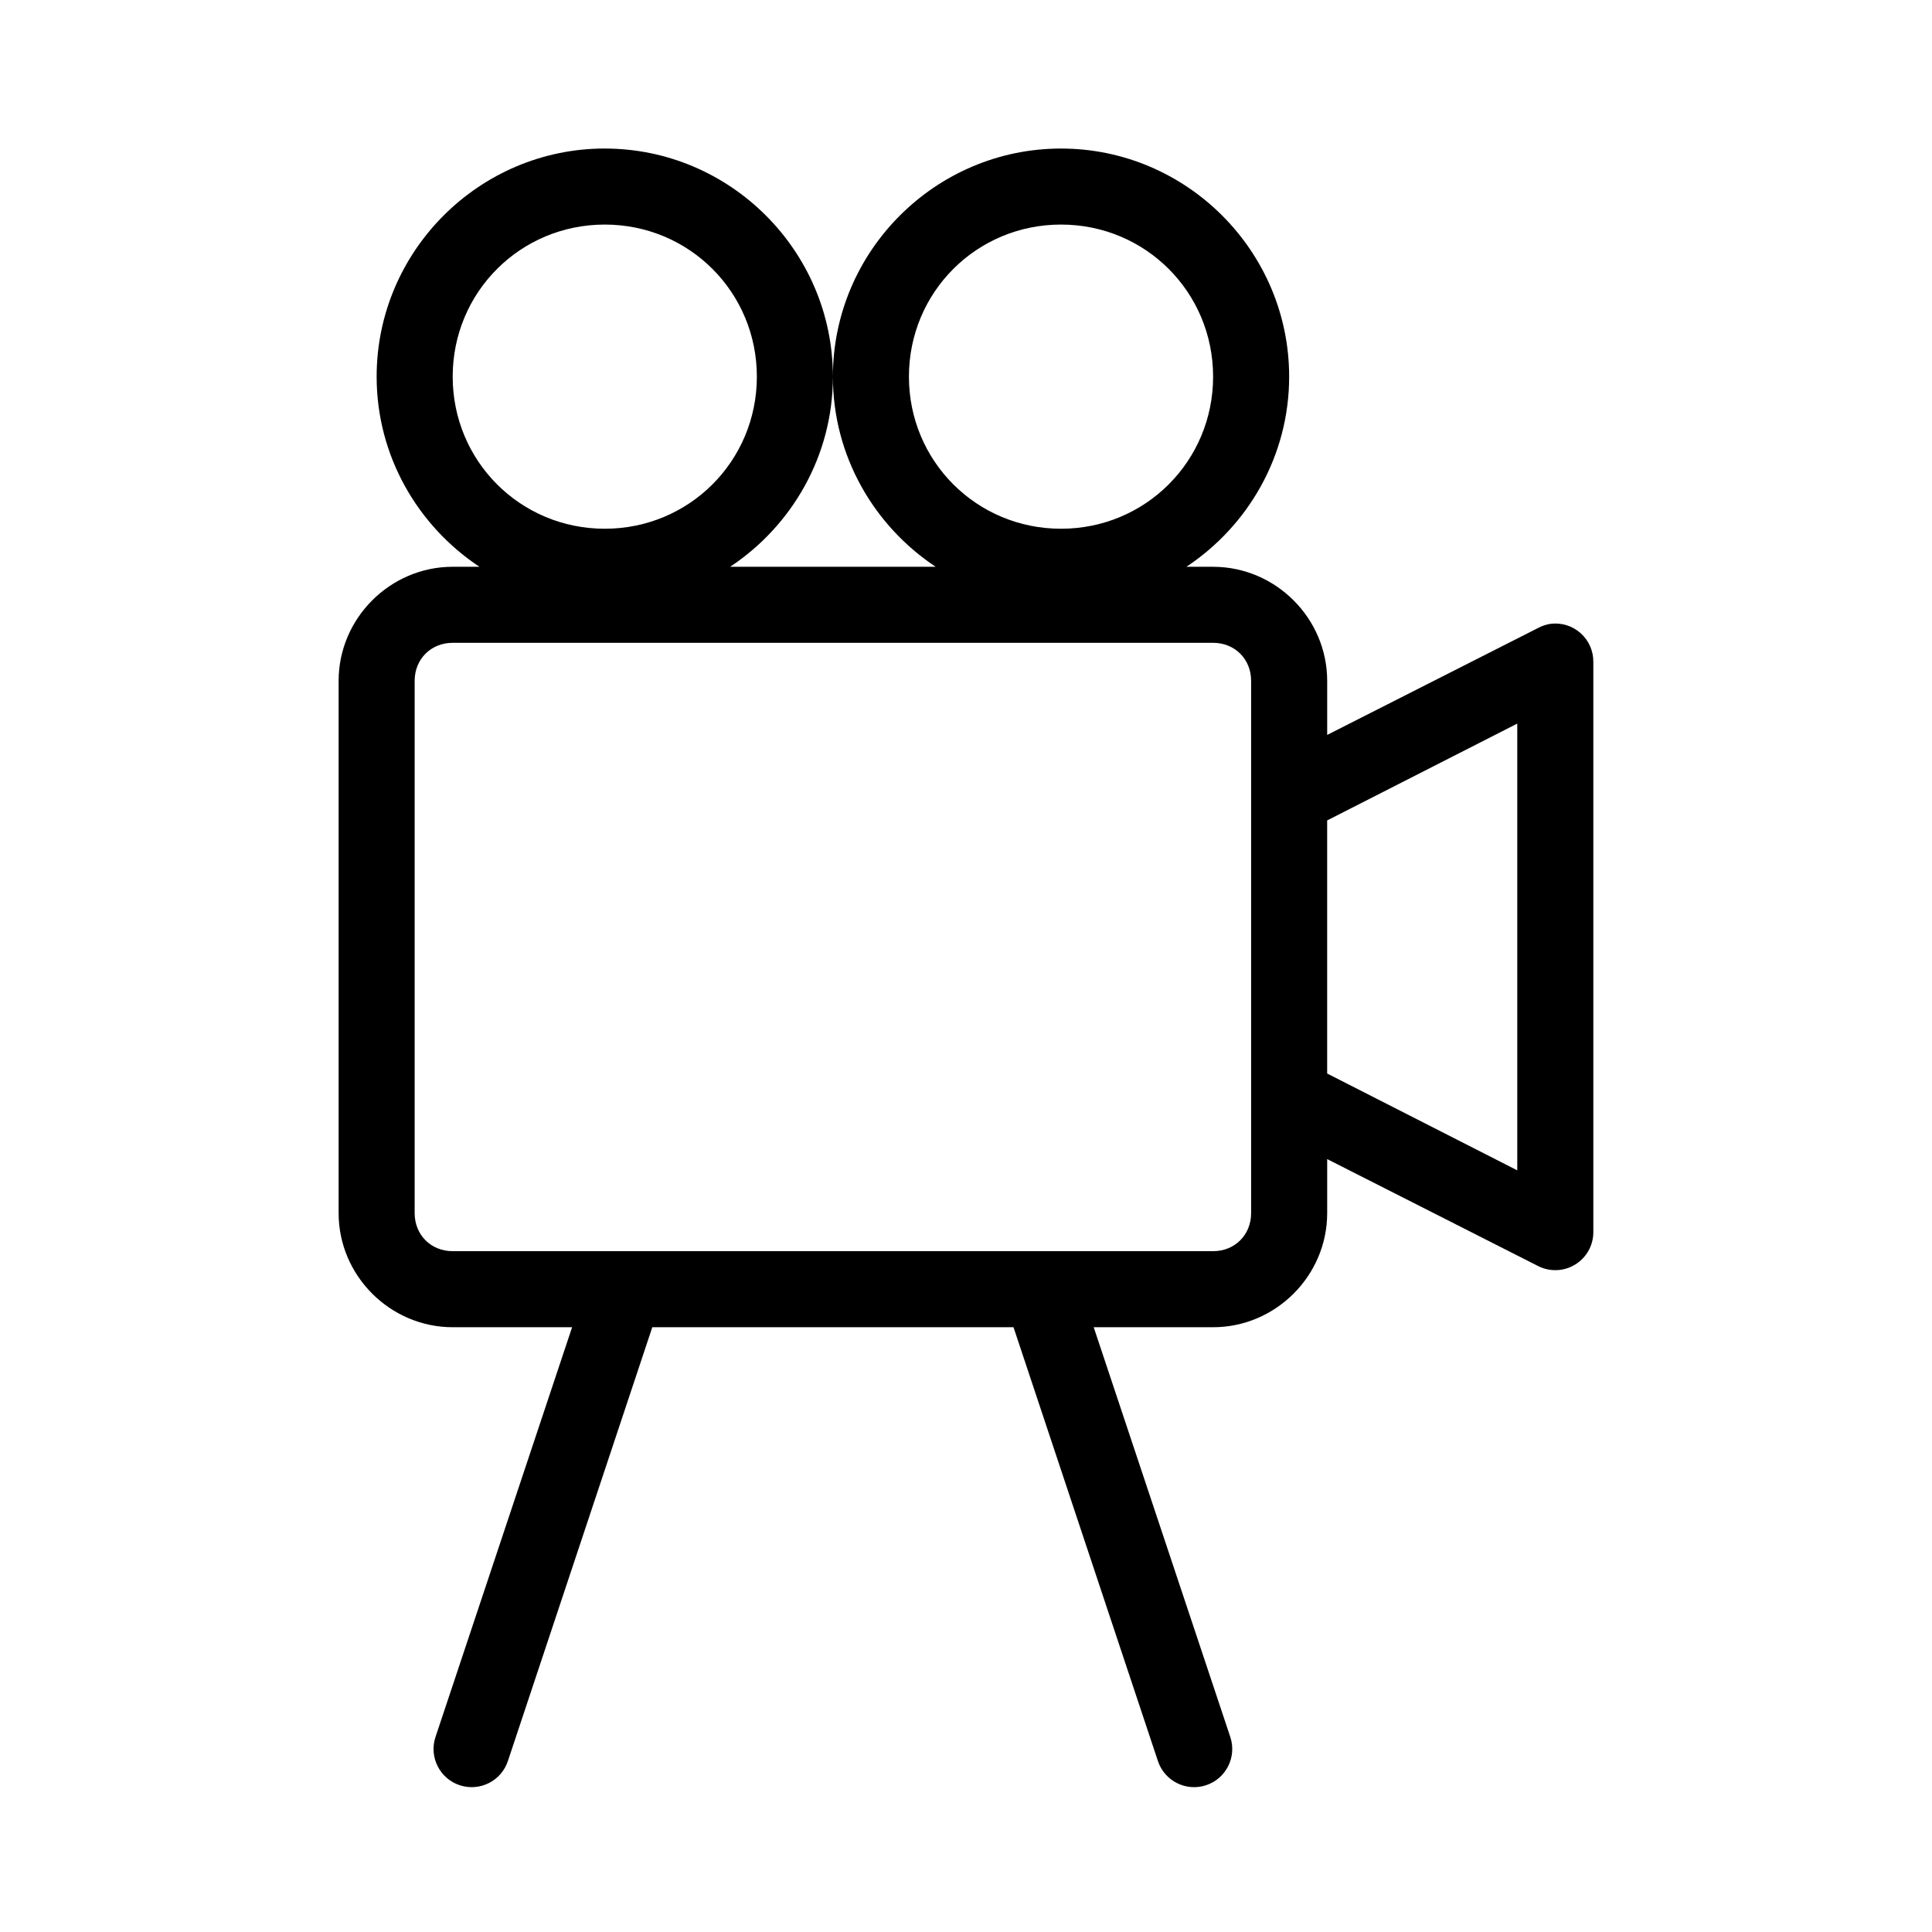
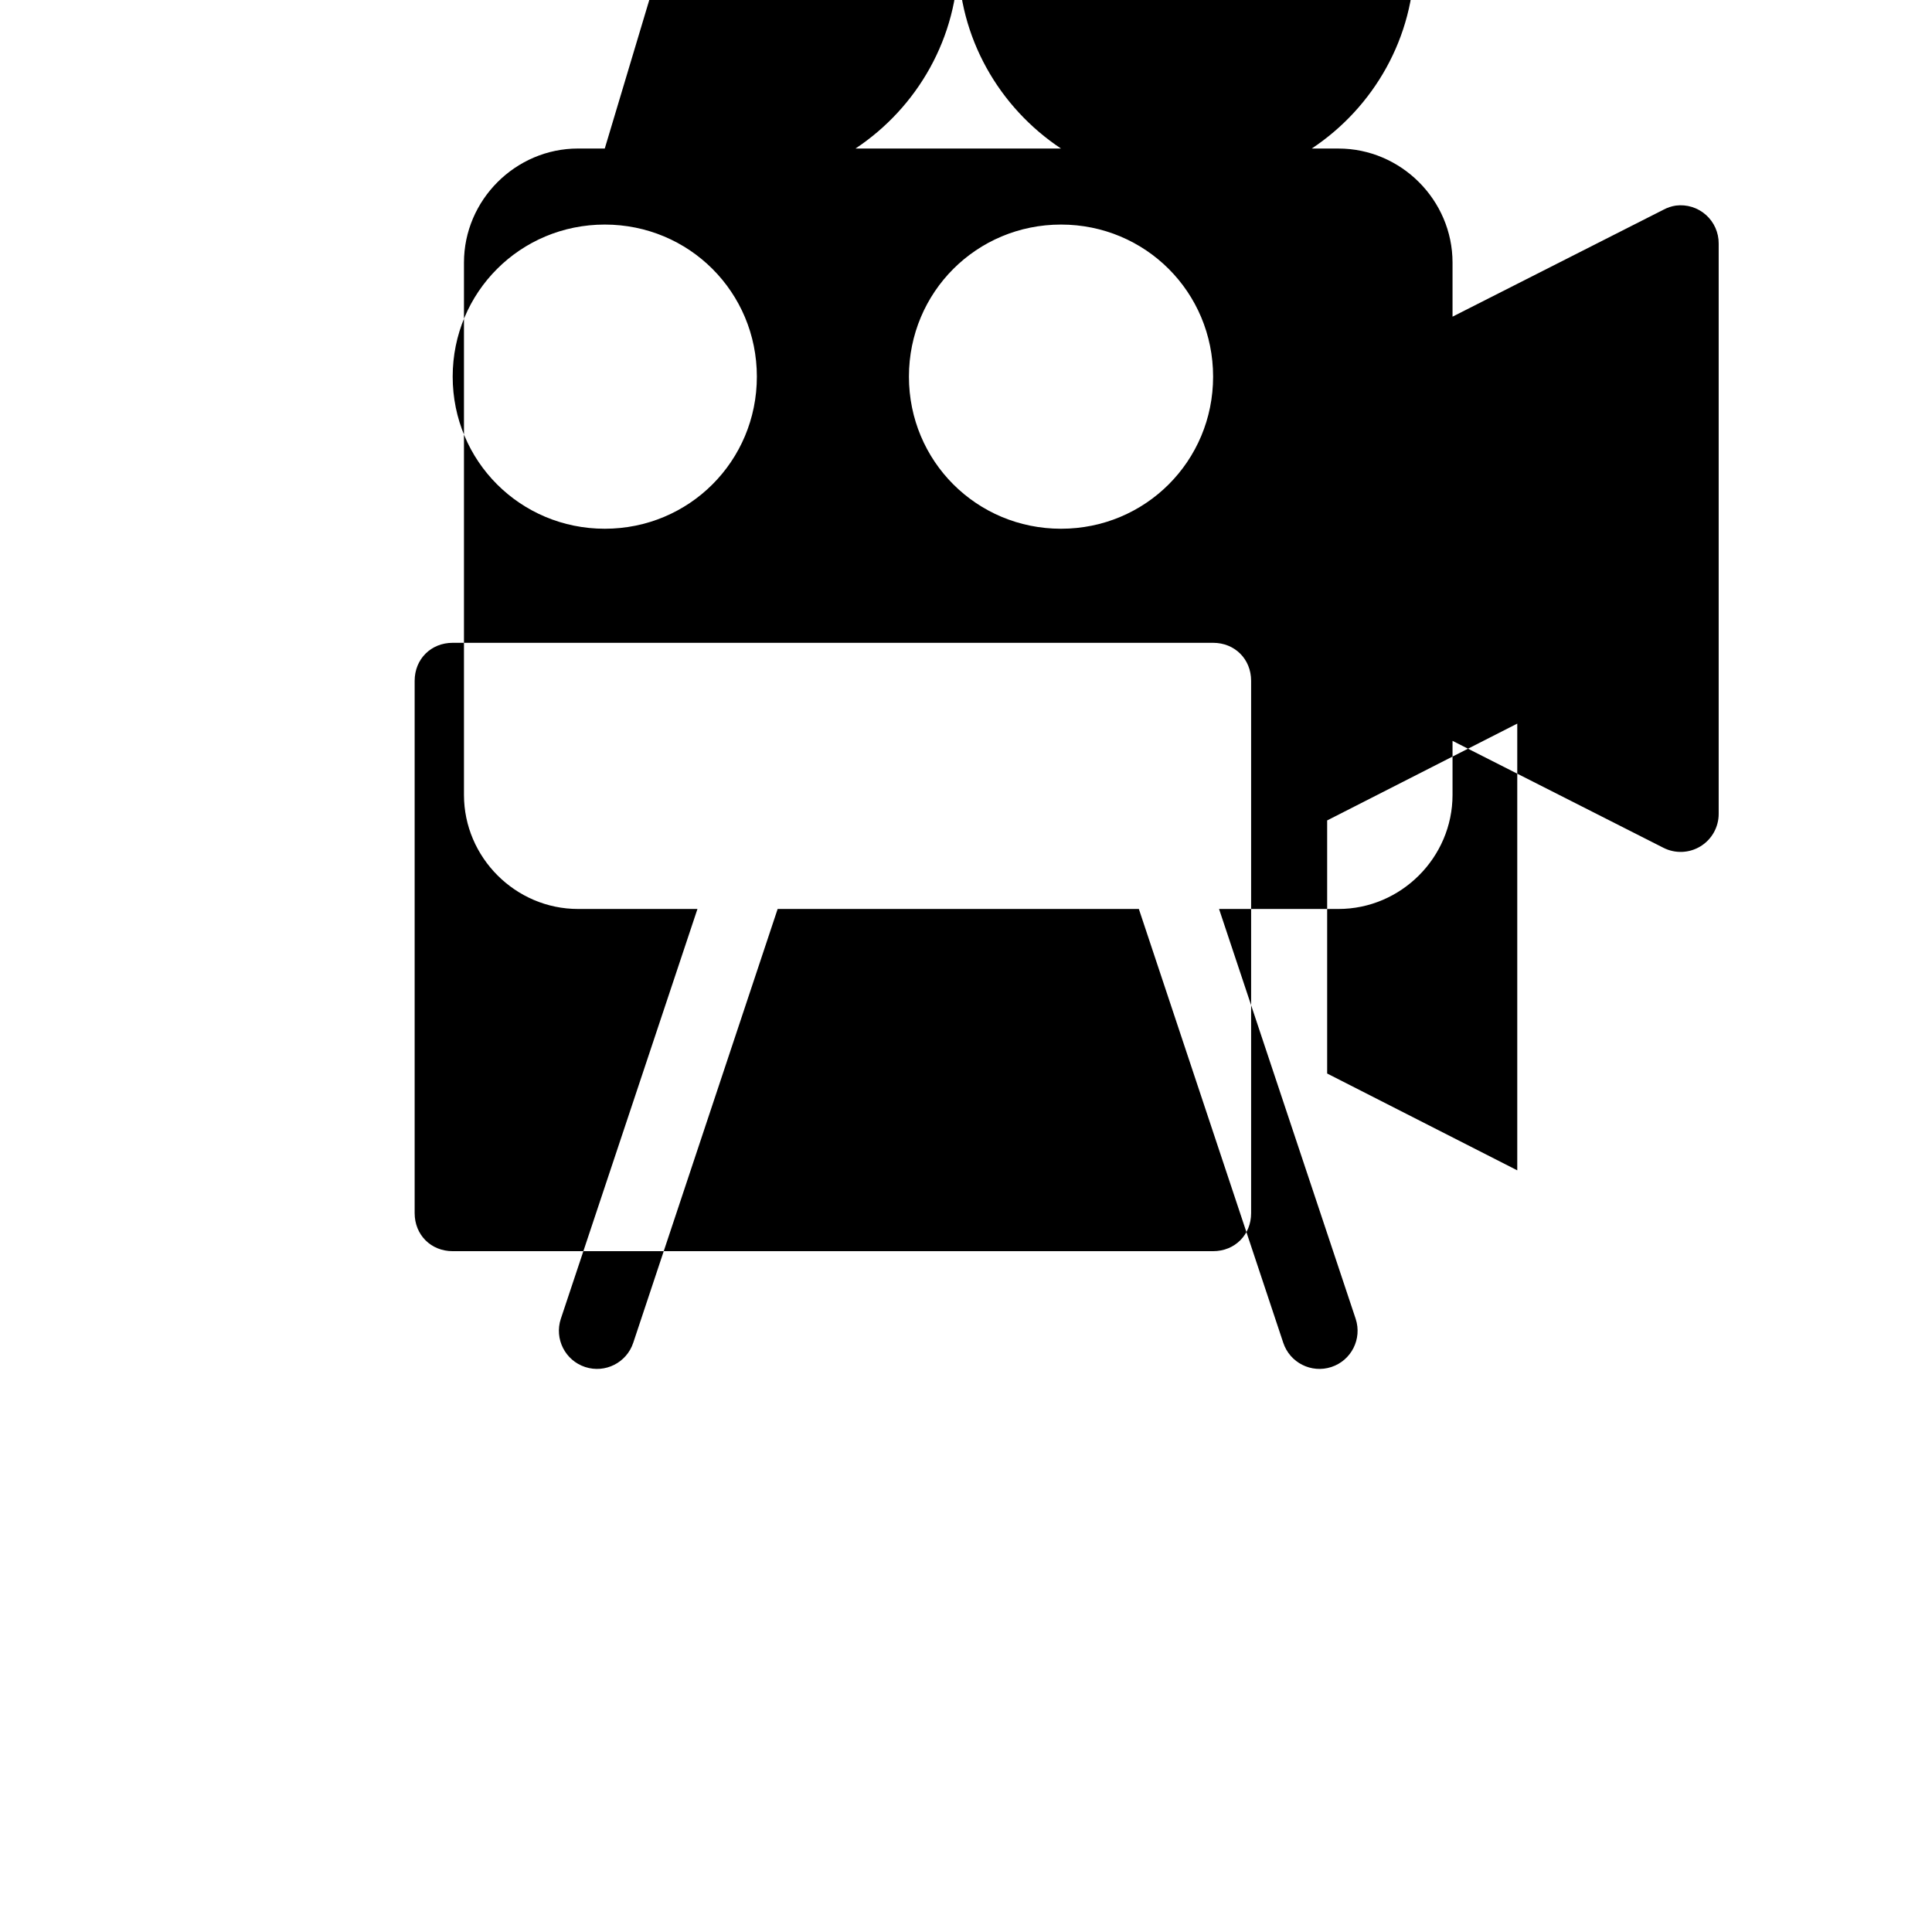
<svg xmlns="http://www.w3.org/2000/svg" fill="#000000" width="800px" height="800px" version="1.1" viewBox="144 144 512 512">
-   <path d="m304.27 183.36c-33.27 0-60.457 27.188-60.457 60.457 0 21 10.887 39.535 27.238 50.383h-7.086c-16.57 0-30.227 13.656-30.227 30.227v141.07c0 16.574 13.656 30.23 30.227 30.23h31.648l-36.215 108.63c-1.738 5.305 1.152 11.016 6.457 12.754s11.012-1.152 12.754-6.457l38.258-114.93h95.723l38.258 114.93c1.738 5.305 7.449 8.195 12.754 6.457 5.305-1.738 8.191-7.449 6.453-12.754l-36.211-108.63h31.645c16.574 0 30.23-13.656 30.23-30.23v-14.324l55.891 28.34c3.121 1.586 6.844 1.438 9.832-0.395 2.984-1.828 4.809-5.078 4.809-8.582v-151.14c0.023-2.906-1.207-5.68-3.379-7.613-2.172-1.93-5.07-2.828-7.953-2.465-1.16 0.172-2.277 0.547-3.309 1.102l-55.891 28.34v-14.328c0-16.57-13.656-30.227-30.23-30.227h-7.082c16.352-10.848 27.234-29.383 27.234-50.383 0-33.27-27.184-60.457-60.457-60.457-33.27 0-60.457 27.188-60.457 60.457 0 21 10.887 39.535 27.238 50.383h-54.473c16.352-10.848 27.234-29.383 27.234-50.383 0-33.27-27.188-60.457-60.457-60.457zm0 20.152c22.379 0 40.305 17.926 40.305 40.305s-17.926 40.305-40.305 40.305c-22.379 0-40.305-17.926-40.305-40.305s17.926-40.305 40.305-40.305zm120.91 0c22.379 0 40.305 17.926 40.305 40.305s-17.926 40.305-40.305 40.305-40.305-17.926-40.305-40.305 17.926-40.305 40.305-40.305zm-161.22 110.84h201.52c5.758 0 10.078 4.32 10.078 10.074v141.07c0 5.758-4.32 10.078-10.078 10.078h-201.52c-5.754 0-10.074-4.32-10.074-10.078v-141.07c0-5.754 4.32-10.074 10.074-10.074zm282.13 21.41v118.39l-50.379-25.66v-67.07z" />
+   <path d="m304.27 183.36h-7.086c-16.57 0-30.227 13.656-30.227 30.227v141.07c0 16.574 13.656 30.23 30.227 30.23h31.648l-36.215 108.63c-1.738 5.305 1.152 11.016 6.457 12.754s11.012-1.152 12.754-6.457l38.258-114.93h95.723l38.258 114.93c1.738 5.305 7.449 8.195 12.754 6.457 5.305-1.738 8.191-7.449 6.453-12.754l-36.211-108.63h31.645c16.574 0 30.23-13.656 30.23-30.23v-14.324l55.891 28.34c3.121 1.586 6.844 1.438 9.832-0.395 2.984-1.828 4.809-5.078 4.809-8.582v-151.14c0.023-2.906-1.207-5.68-3.379-7.613-2.172-1.93-5.07-2.828-7.953-2.465-1.16 0.172-2.277 0.547-3.309 1.102l-55.891 28.34v-14.328c0-16.57-13.656-30.227-30.23-30.227h-7.082c16.352-10.848 27.234-29.383 27.234-50.383 0-33.27-27.184-60.457-60.457-60.457-33.27 0-60.457 27.188-60.457 60.457 0 21 10.887 39.535 27.238 50.383h-54.473c16.352-10.848 27.234-29.383 27.234-50.383 0-33.27-27.188-60.457-60.457-60.457zm0 20.152c22.379 0 40.305 17.926 40.305 40.305s-17.926 40.305-40.305 40.305c-22.379 0-40.305-17.926-40.305-40.305s17.926-40.305 40.305-40.305zm120.91 0c22.379 0 40.305 17.926 40.305 40.305s-17.926 40.305-40.305 40.305-40.305-17.926-40.305-40.305 17.926-40.305 40.305-40.305zm-161.22 110.84h201.52c5.758 0 10.078 4.32 10.078 10.074v141.07c0 5.758-4.32 10.078-10.078 10.078h-201.52c-5.754 0-10.074-4.32-10.074-10.078v-141.07c0-5.754 4.32-10.074 10.074-10.074zm282.13 21.41v118.39l-50.379-25.66v-67.07z" />
</svg>